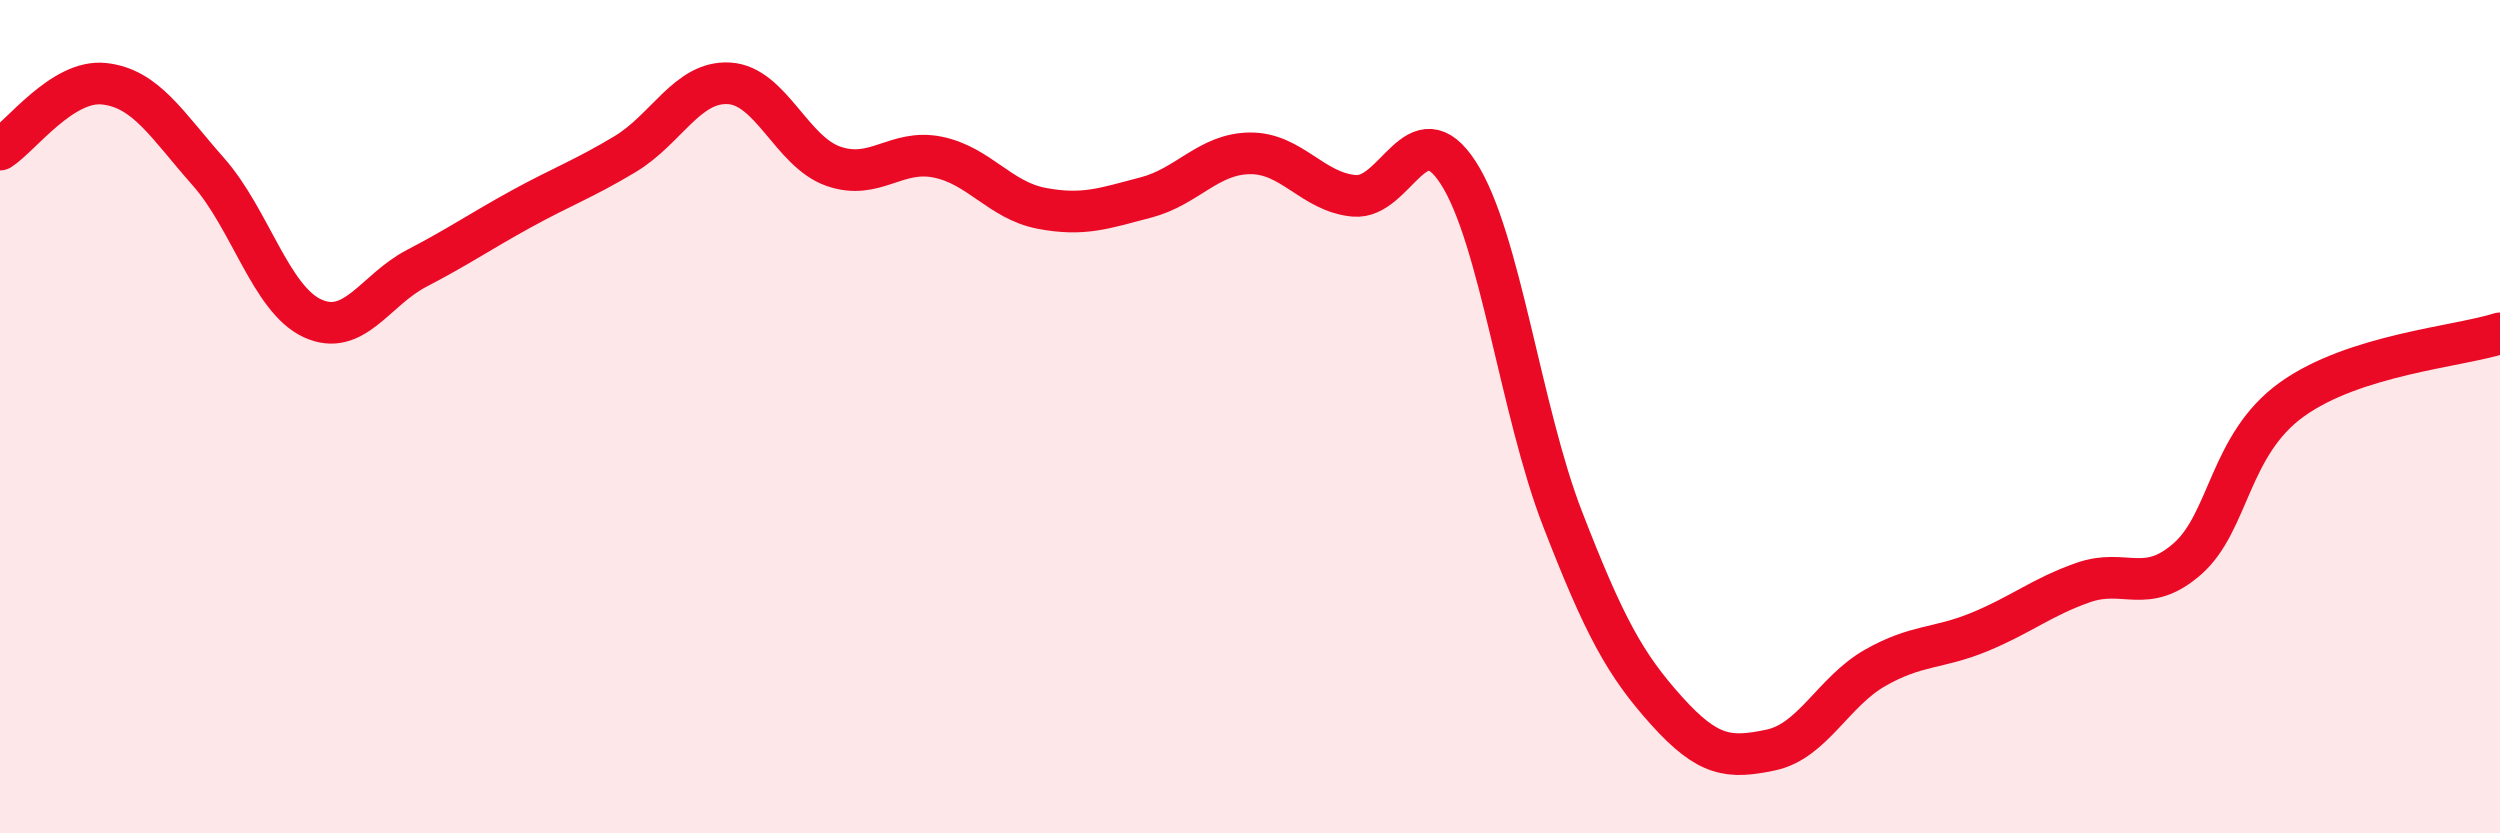
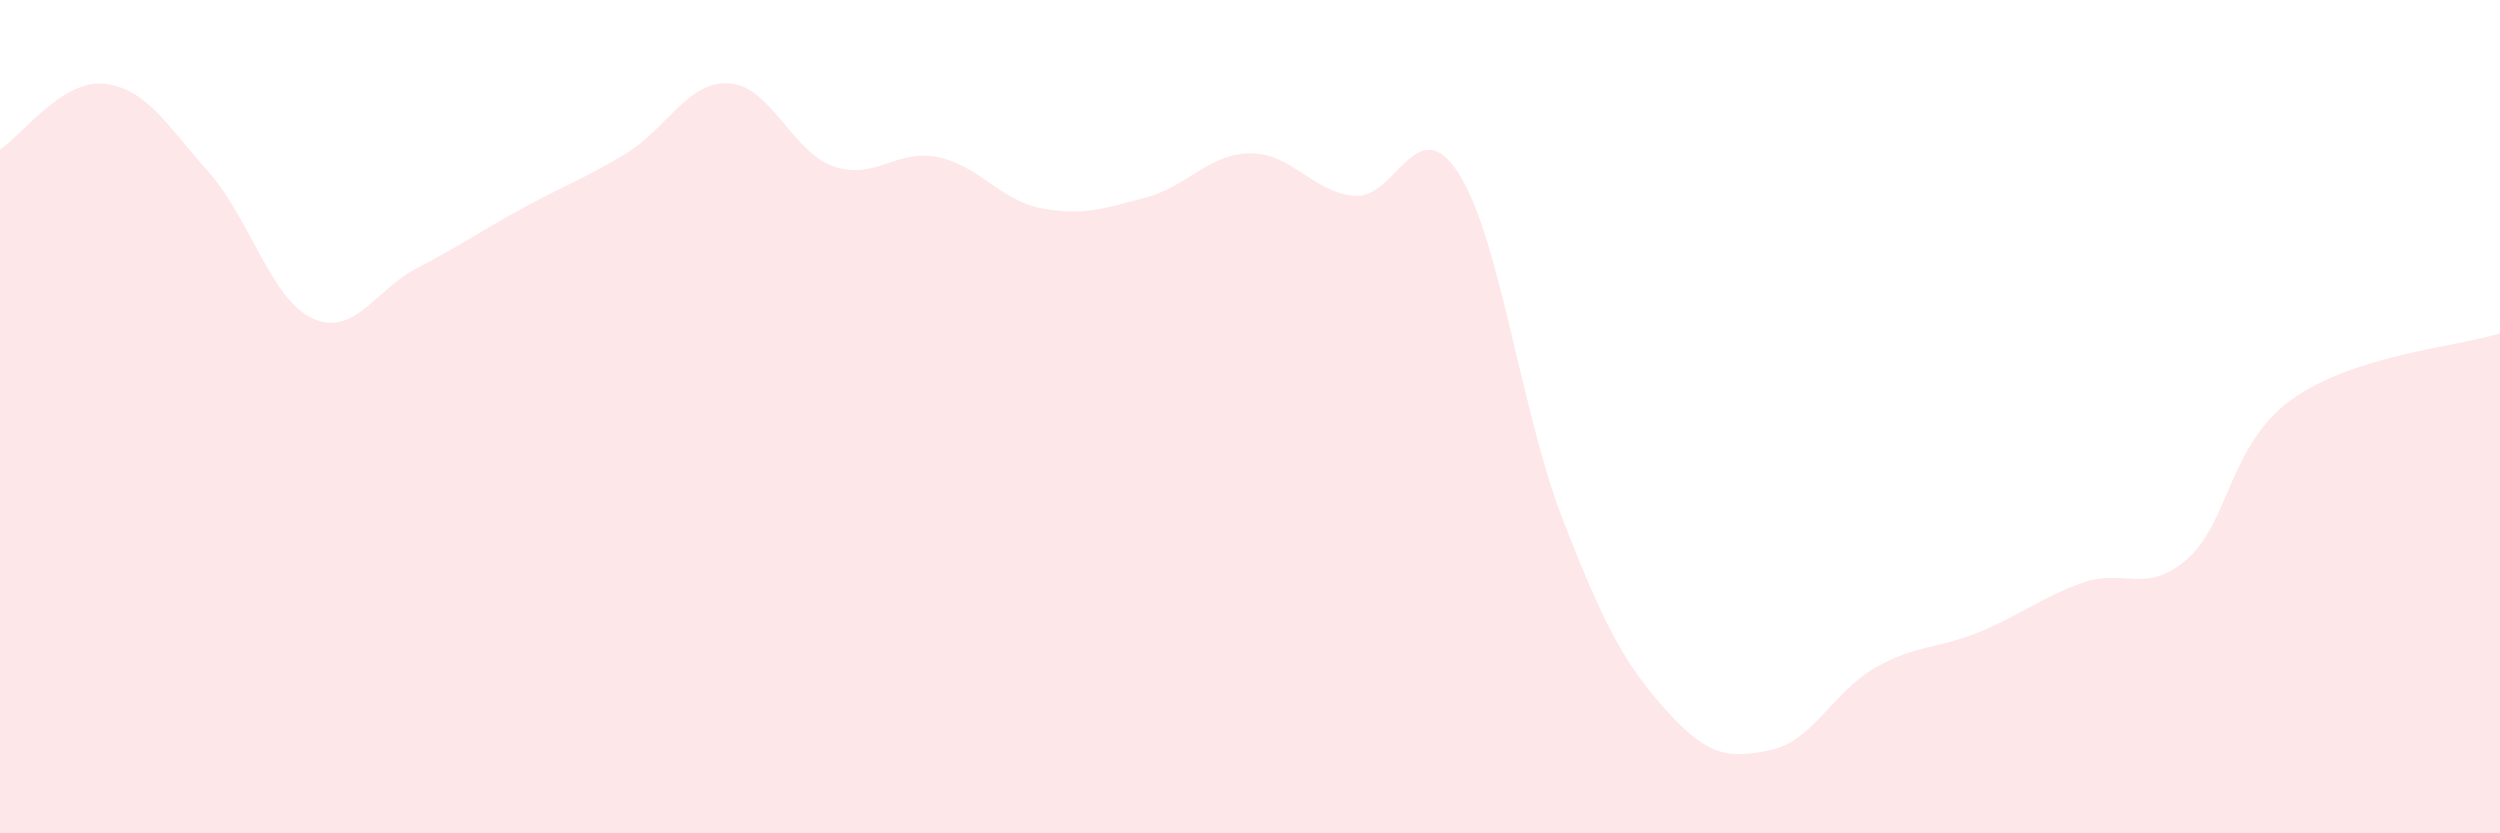
<svg xmlns="http://www.w3.org/2000/svg" width="60" height="20" viewBox="0 0 60 20">
  <path d="M 0,3.59 C 0.5,3.27 1.5,1.9 2.5,2.01 C 3.5,2.12 4,2.99 5,4.12 C 6,5.25 6.5,7.18 7.5,7.64 C 8.5,8.1 9,6.96 10,6.44 C 11,5.92 11.5,5.57 12.5,5.02 C 13.5,4.47 14,4.3 15,3.7 C 16,3.1 16.5,1.94 17.5,2 C 18.5,2.06 19,3.64 20,3.99 C 21,4.34 21.5,3.57 22.5,3.77 C 23.5,3.97 24,4.81 25,5 C 26,5.19 26.5,5 27.5,4.74 C 28.5,4.48 29,3.69 30,3.68 C 31,3.67 31.5,4.61 32.5,4.7 C 33.5,4.79 34,2.6 35,4.15 C 36,5.7 36.5,9.87 37.5,12.45 C 38.5,15.03 39,15.95 40,17.06 C 41,18.17 41.5,18.21 42.5,18 C 43.5,17.79 44,16.6 45,16.03 C 46,15.46 46.5,15.58 47.5,15.17 C 48.5,14.76 49,14.33 50,13.98 C 51,13.63 51.5,14.29 52.5,13.41 C 53.5,12.53 53.5,10.67 55,9.59 C 56.5,8.51 59,8.32 60,8L60 20L0 20Z" fill="#EB0A25" opacity="0.1" stroke-linecap="round" stroke-linejoin="round" />
-   <path d="M 0,3.59 C 0.5,3.27 1.5,1.9 2.5,2.01 C 3.5,2.12 4,2.99 5,4.12 C 6,5.25 6.5,7.18 7.5,7.64 C 8.5,8.1 9,6.96 10,6.44 C 11,5.92 11.5,5.57 12.5,5.02 C 13.5,4.47 14,4.3 15,3.7 C 16,3.1 16.5,1.94 17.5,2 C 18.5,2.06 19,3.64 20,3.99 C 21,4.34 21.5,3.57 22.5,3.77 C 23.5,3.97 24,4.81 25,5 C 26,5.19 26.5,5 27.5,4.74 C 28.5,4.48 29,3.69 30,3.68 C 31,3.67 31.5,4.61 32.5,4.7 C 33.5,4.79 34,2.6 35,4.15 C 36,5.7 36.5,9.87 37.5,12.45 C 38.5,15.03 39,15.95 40,17.06 C 41,18.17 41.5,18.21 42.5,18 C 43.5,17.79 44,16.6 45,16.03 C 46,15.46 46.5,15.58 47.5,15.17 C 48.5,14.76 49,14.33 50,13.98 C 51,13.63 51.5,14.29 52.5,13.41 C 53.5,12.53 53.5,10.67 55,9.59 C 56.5,8.51 59,8.32 60,8" stroke="#EB0A25" stroke-width="1" fill="none" stroke-linecap="round" stroke-linejoin="round" />
</svg>